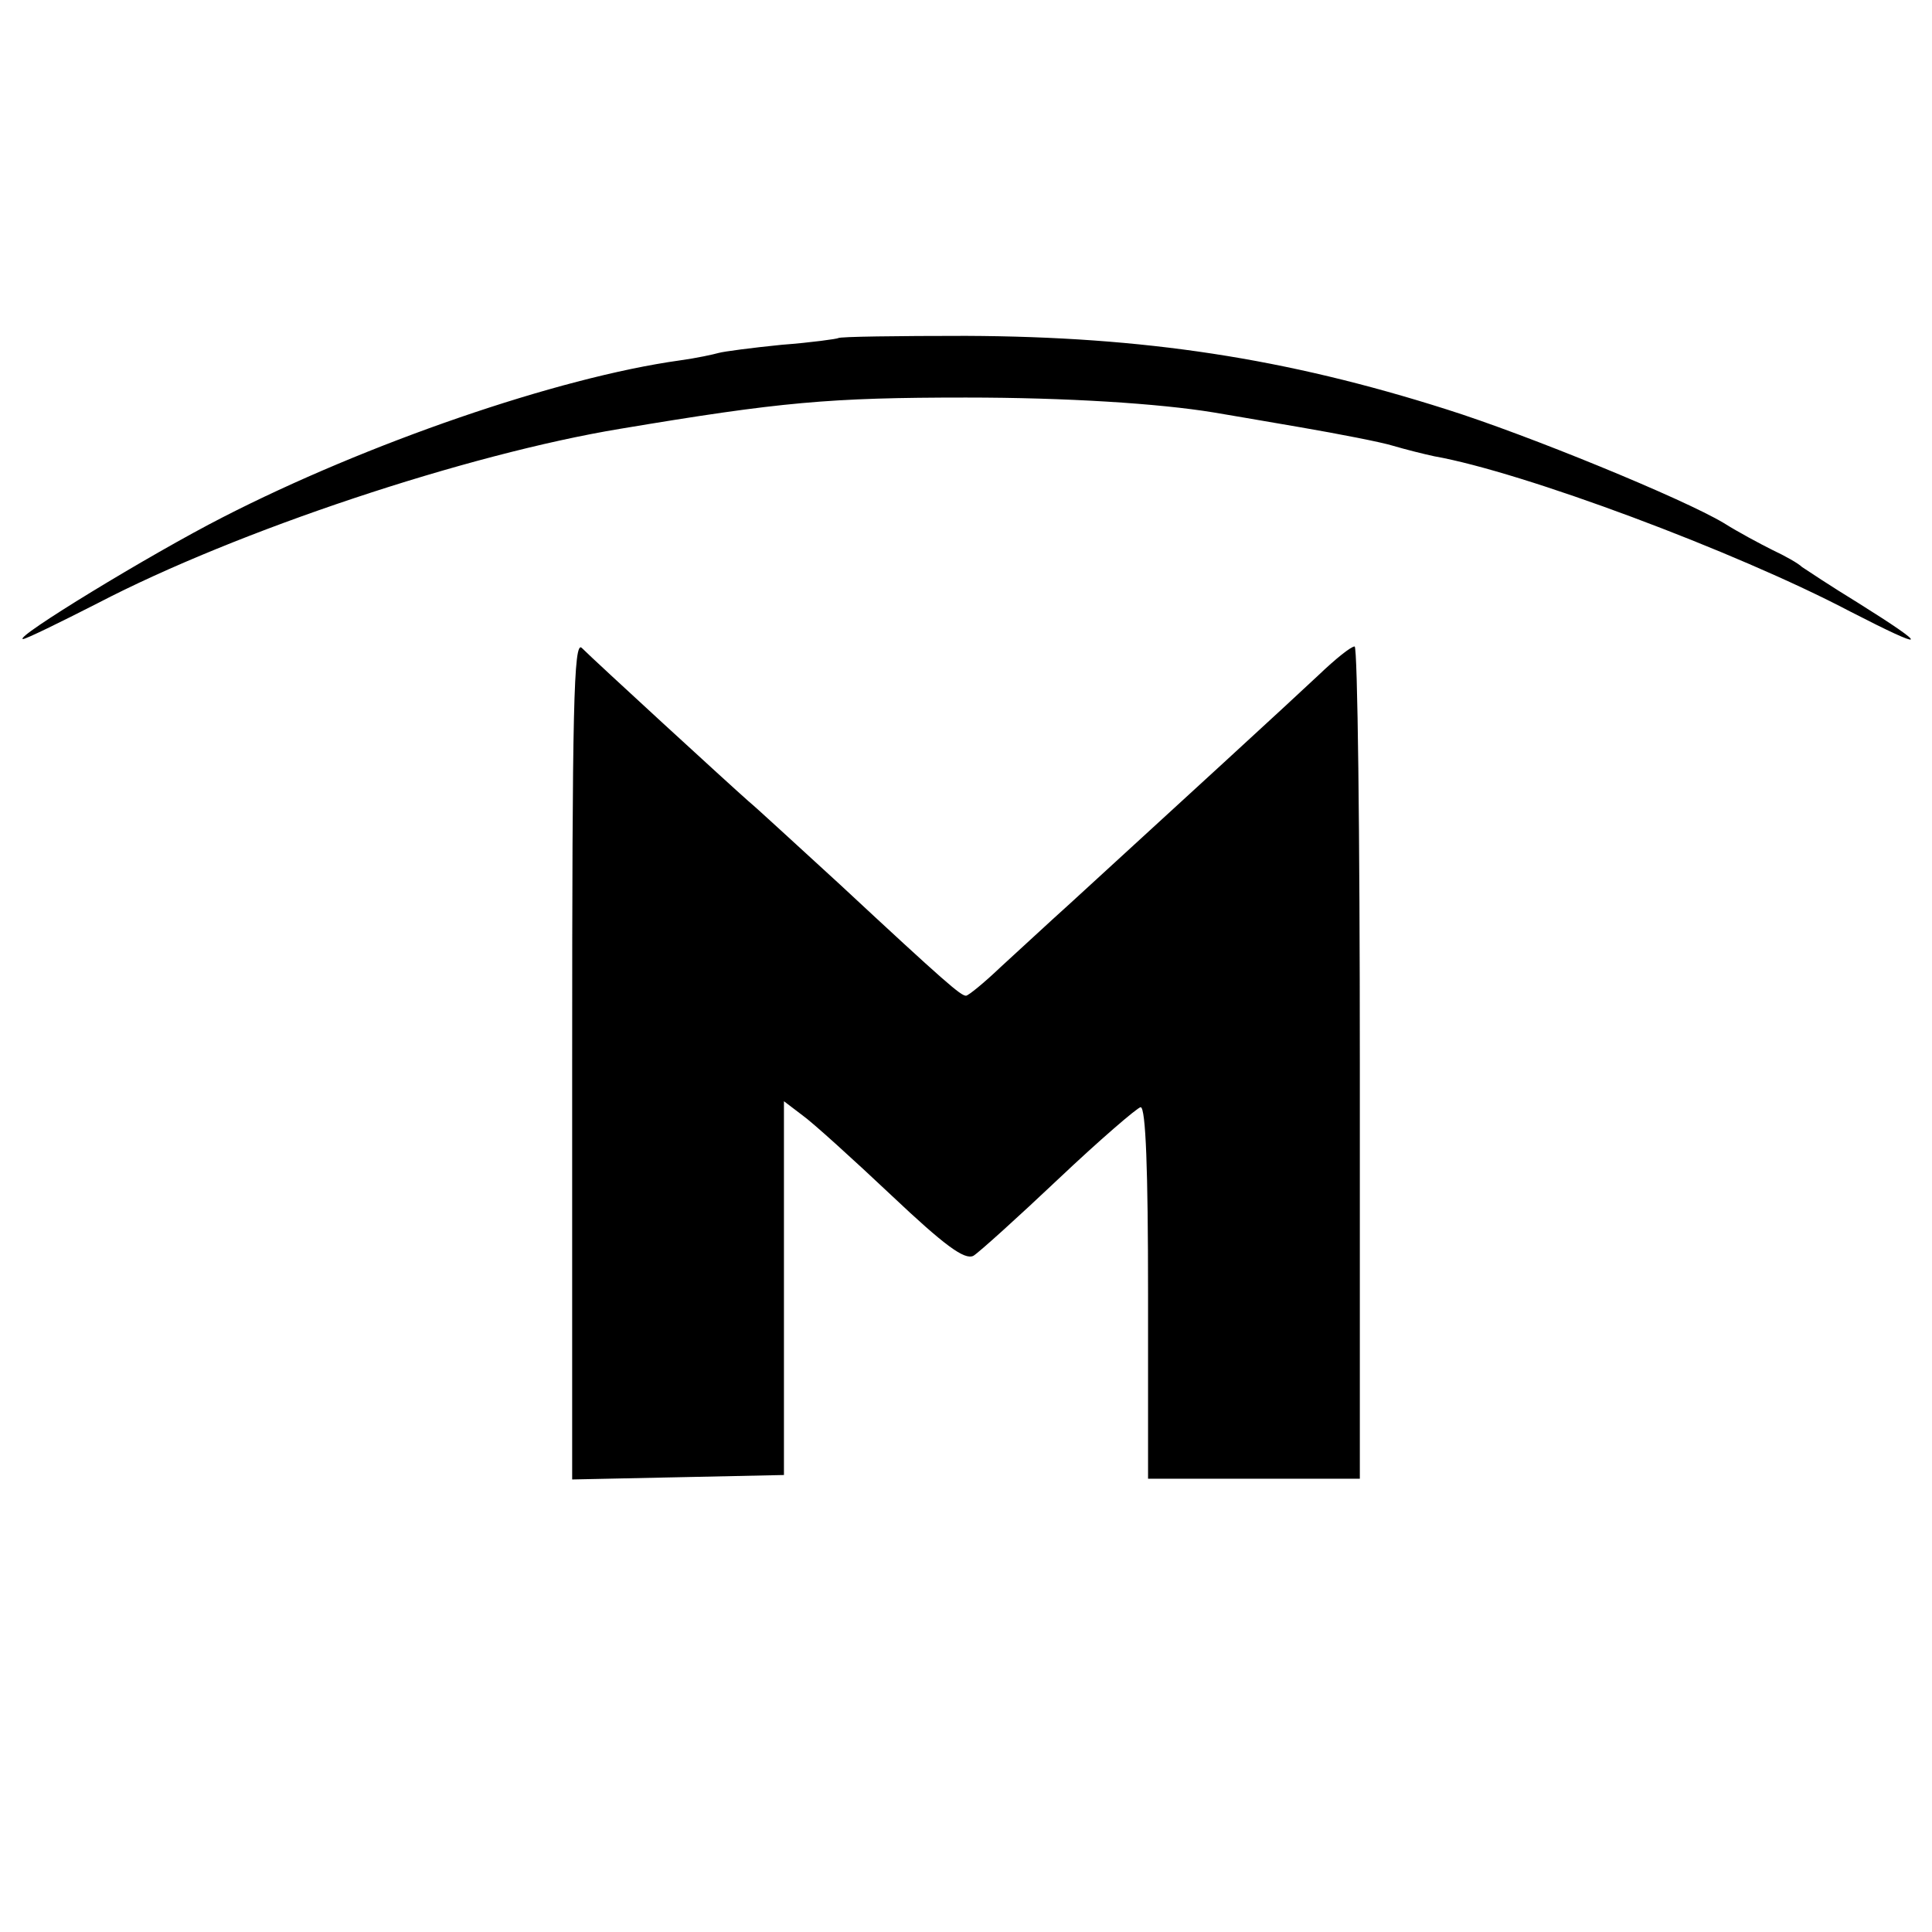
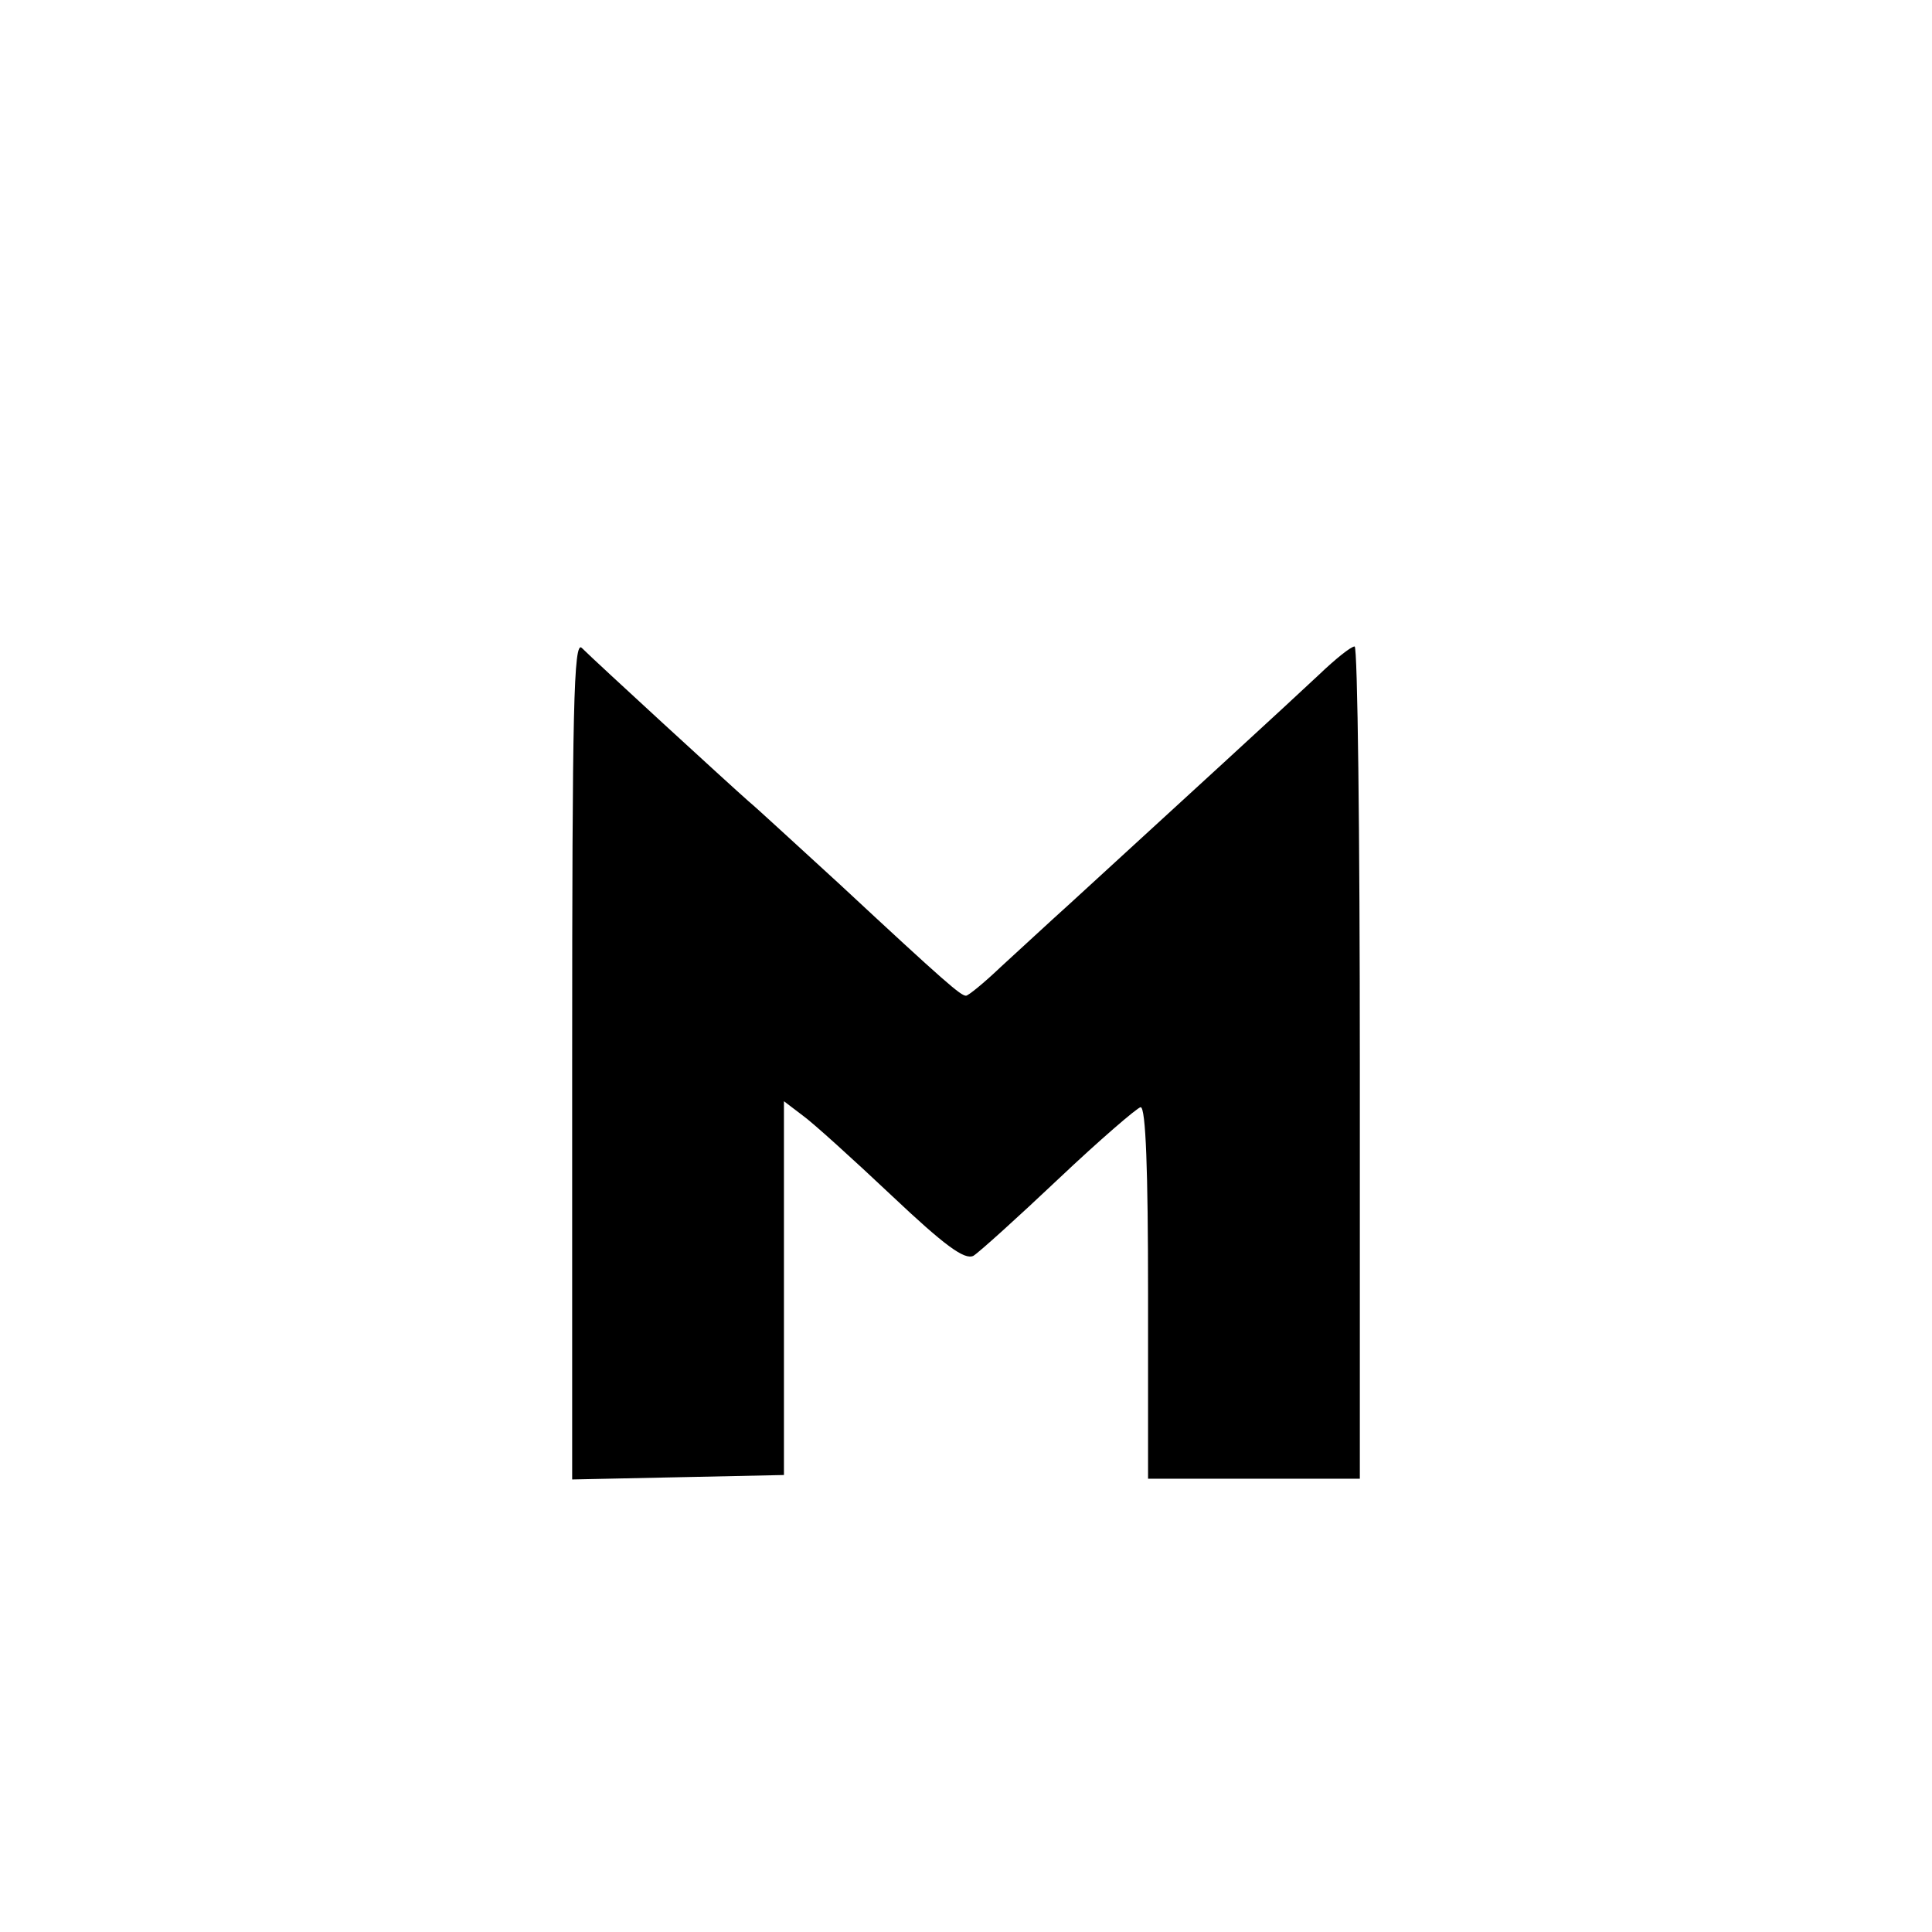
<svg xmlns="http://www.w3.org/2000/svg" version="1.0" width="260pt" height="260pt" viewBox="0 0 260 260" preserveAspectRatio="xMidYMid meet">
  <g transform="translate(0,260) scale(0.1,-0.1)" fill="#000000" stroke="none">
-     <path d="M1128 2145 c-1 -1 -36 -6 -76 -9 -40 -4 -78 -9 -85 -11 -7 -2 -30 -7 -52 -10 -165 -23 -422 -112 -615 -211 -98 -50 -283 -163 -269 -164 4 0 49 22 100 48 188 98 498 201 704 235 215 36 281 42 465 42 135 0 260 -8 333 -20 12 -2 65 -11 117 -20 52 -9 109 -20 125 -25 17 -5 41 -11 55 -14 119 -21 406 -128 560 -209 105 -54 109 -50 10 12 -36 22 -69 44 -75 48 -5 5 -23 15 -40 23 -16 8 -46 24 -65 36 -55 33 -265 119 -373 153 -217 69 -407 98 -647 99 -92 0 -170 -1 -172 -3z" />
    <path d="M770 1175 l0 -566 143 3 142 3 0 251 0 252 25 -19 c14 -10 68 -59 120 -108 71 -67 98 -87 110 -81 8 5 60 52 115 104 55 52 105 95 110 96 7 0 10 -86 10 -250 l0 -250 142 0 143 0 0 560 c0 308 -3 560 -7 560 -5 0 -26 -17 -48 -38 -36 -34 -192 -177 -334 -307 -30 -27 -73 -67 -95 -87 -22 -21 -43 -38 -46 -38 -7 0 -27 17 -170 150 -57 52 -112 103 -123 112 -25 22 -206 188 -224 206 -11 11 -13 -80 -13 -553z" />
  </g>
</svg>